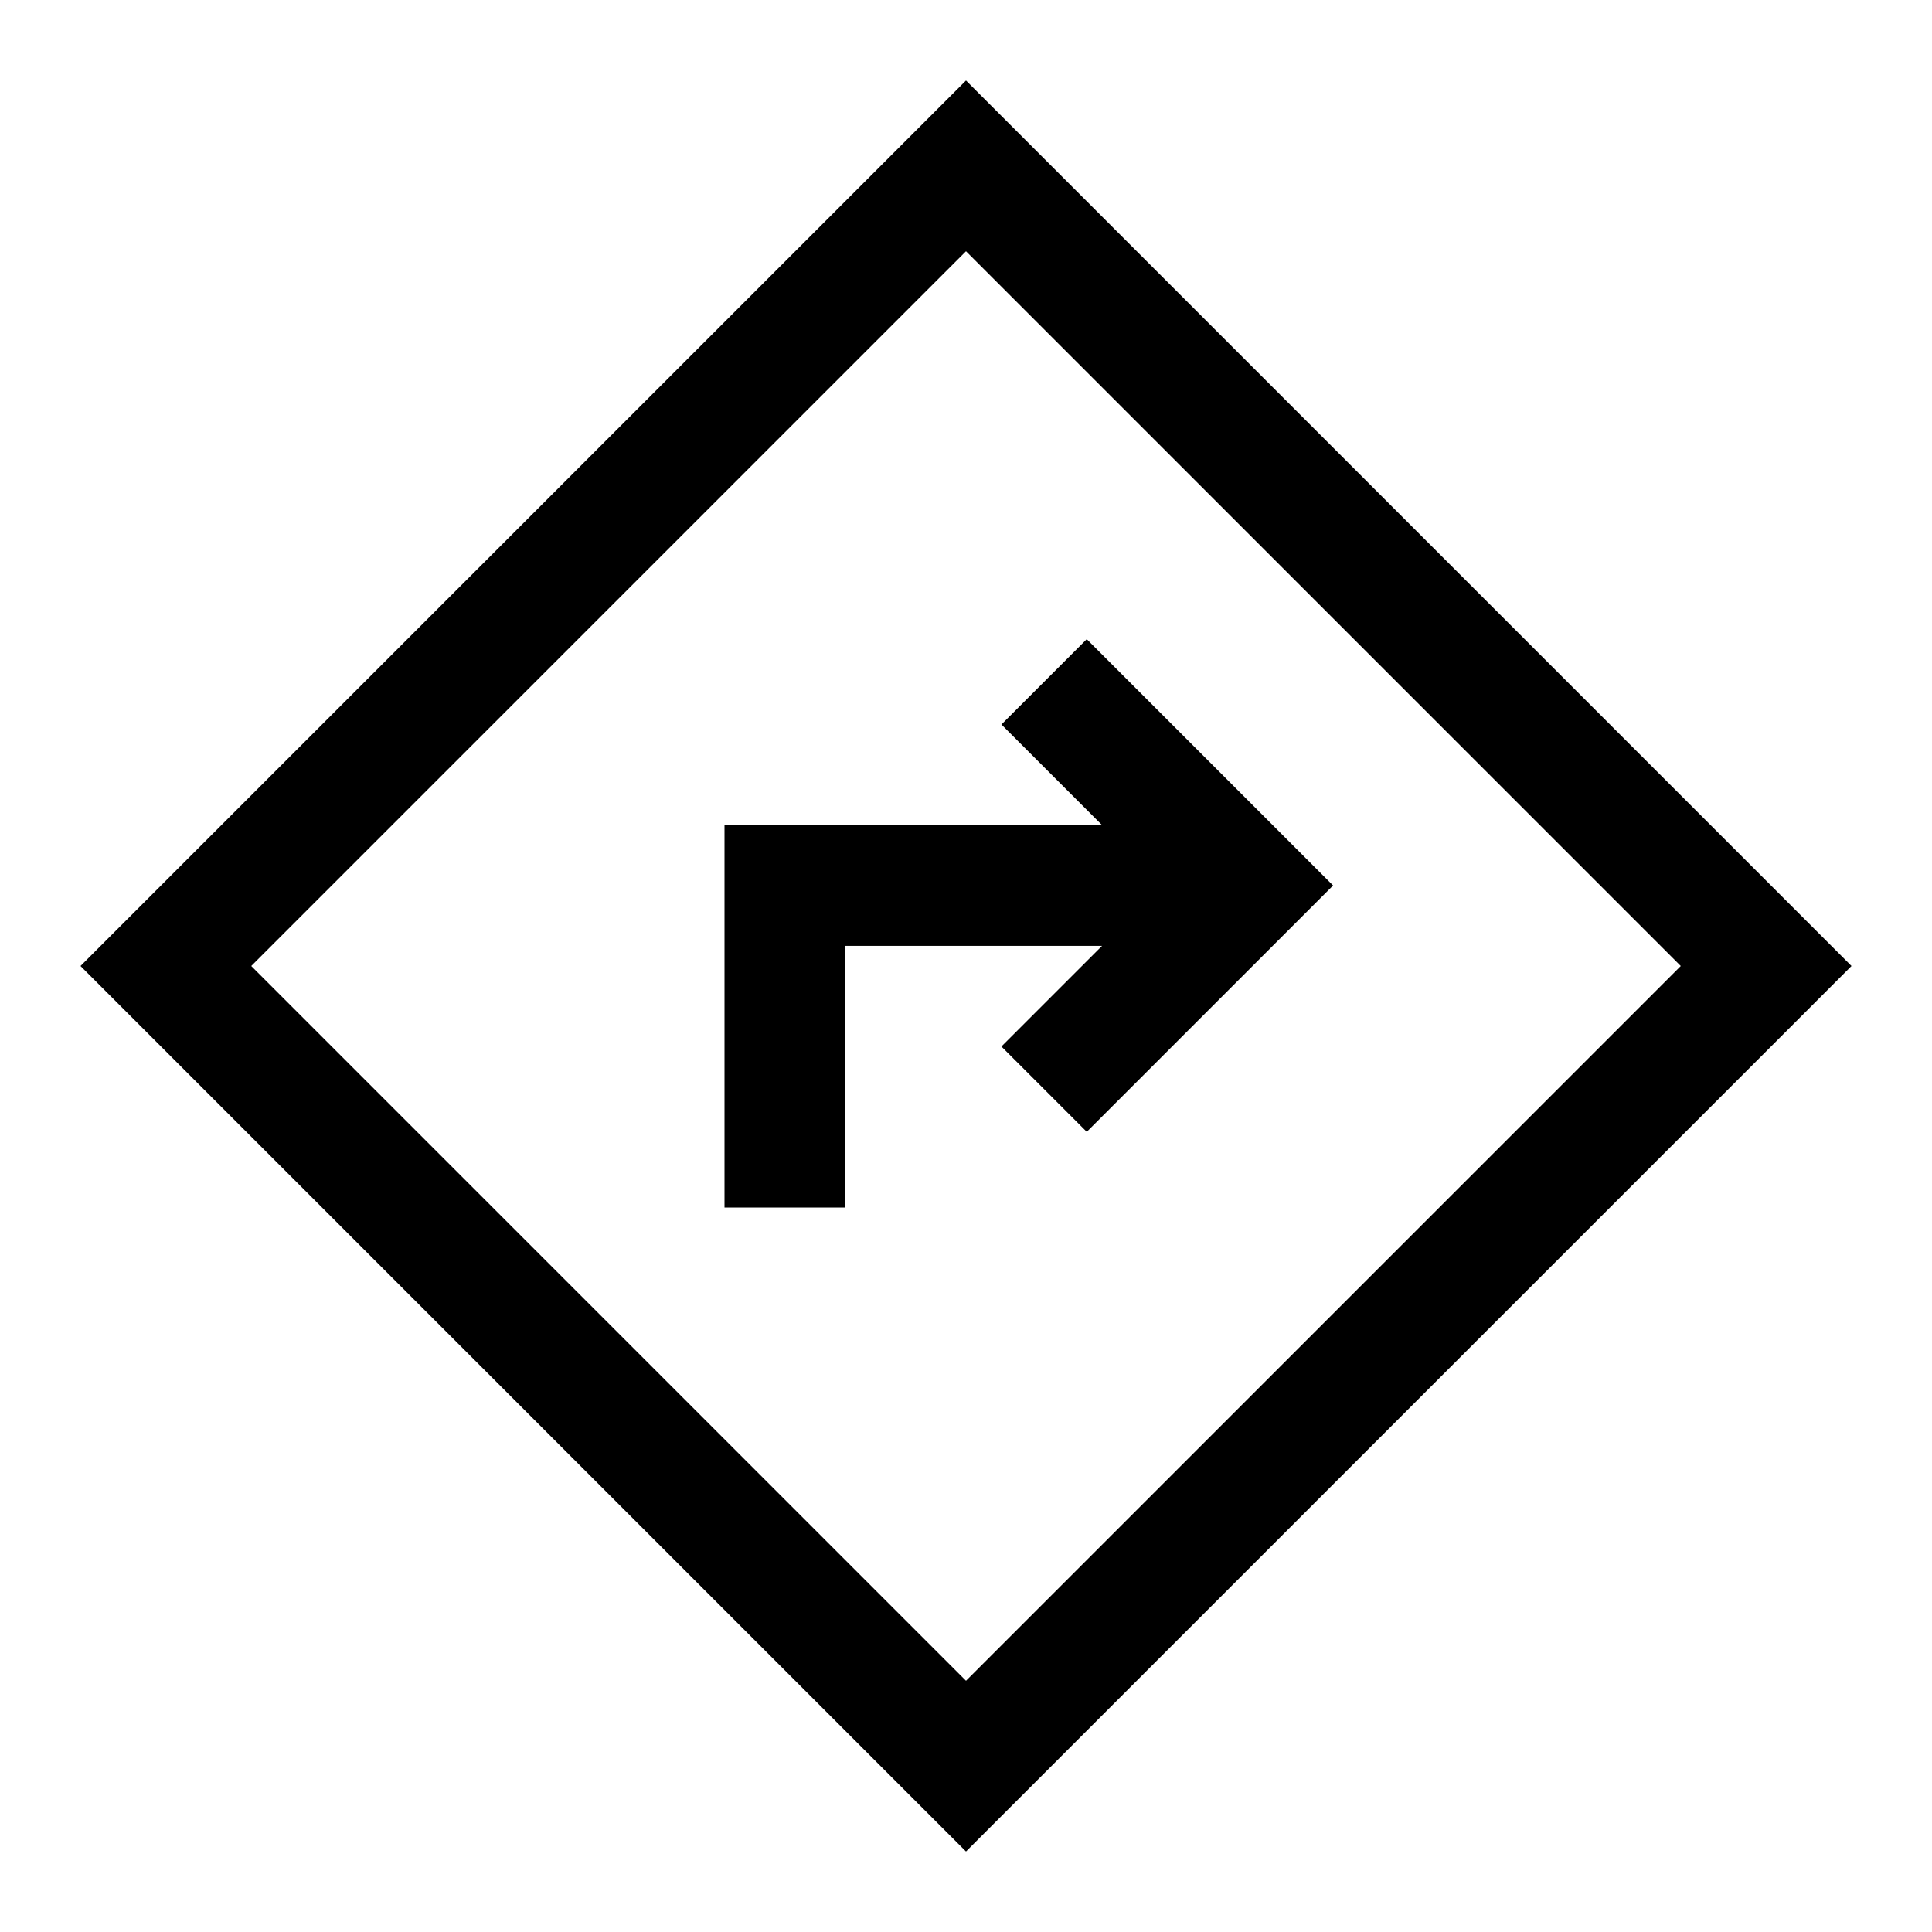
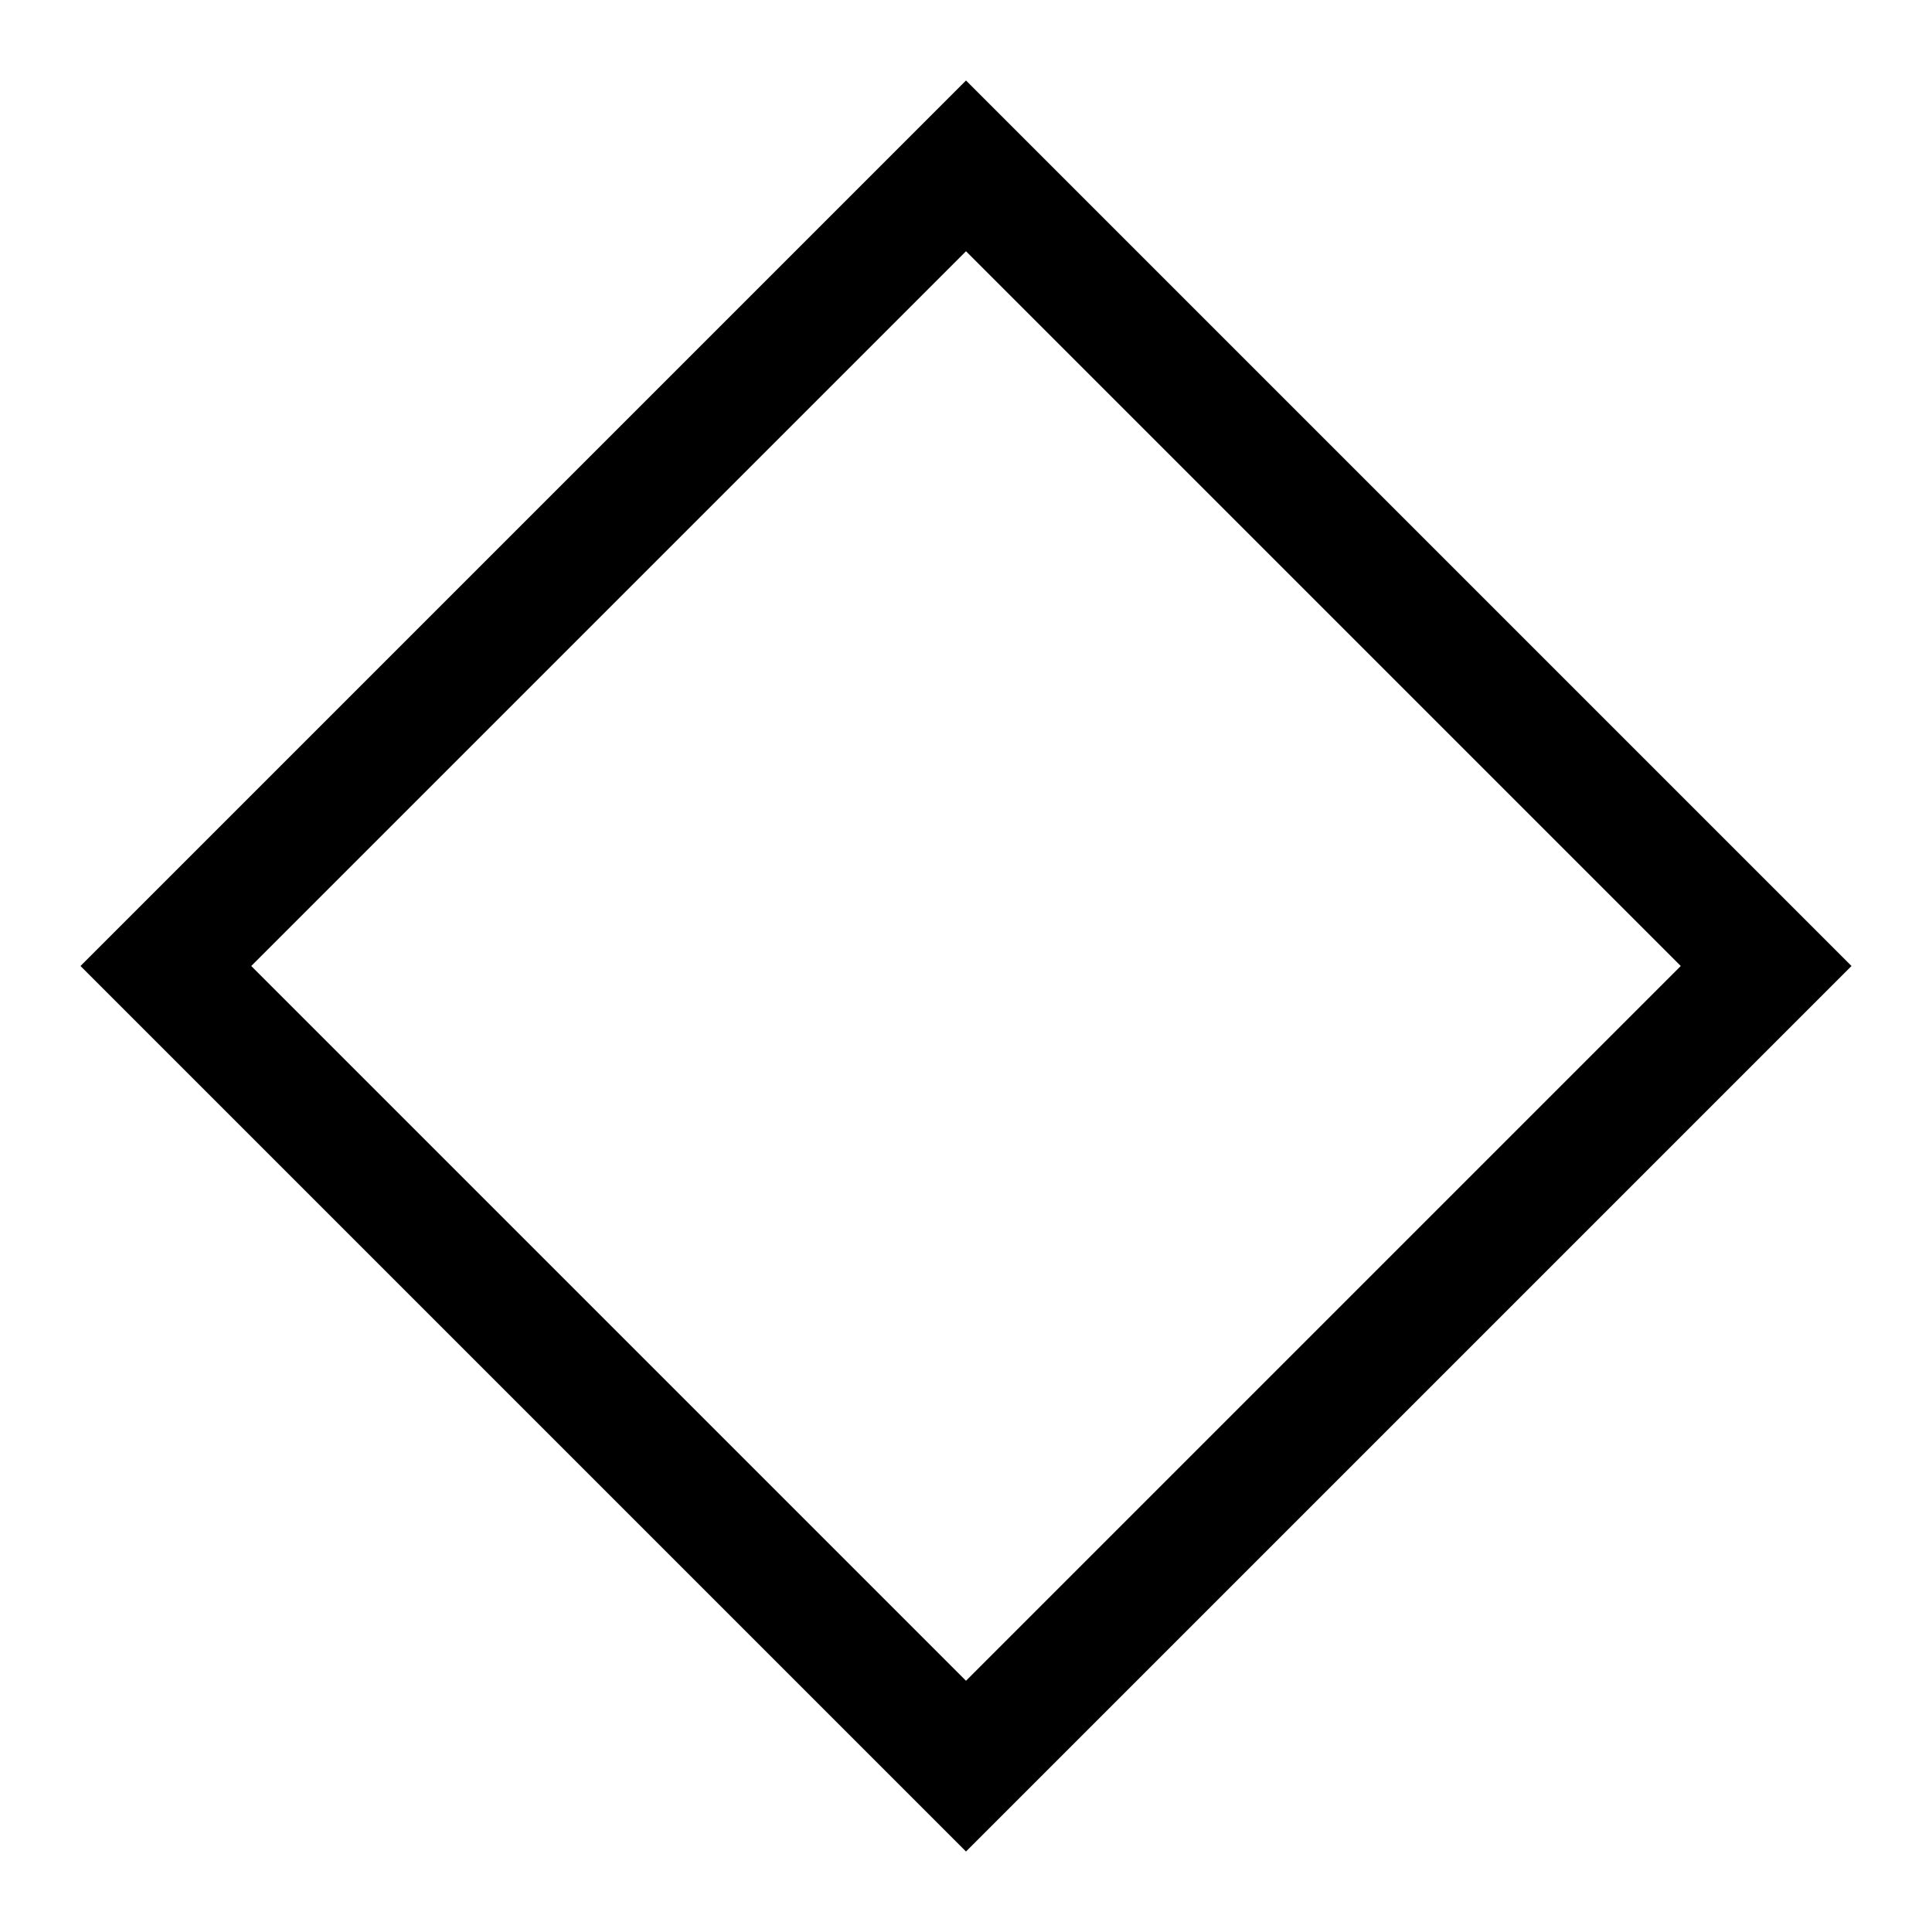
<svg xmlns="http://www.w3.org/2000/svg" width="24" height="24" viewBox="0 0 24 24" fill="none">
-   <path d="M10.5 11.75V15H9V10.25H13.69L12.44 9L13.5 7.94L16.56 11L13.5 14.06L12.44 13L13.69 11.75H10.5Z" fill="black" />
  <path fill-rule="evenodd" clip-rule="evenodd" d="M1 12L12 23L23 12L12 1L1 12ZM12 3.121L3.121 12L12 20.879L20.879 12L12 3.121Z" fill="black" />
</svg>